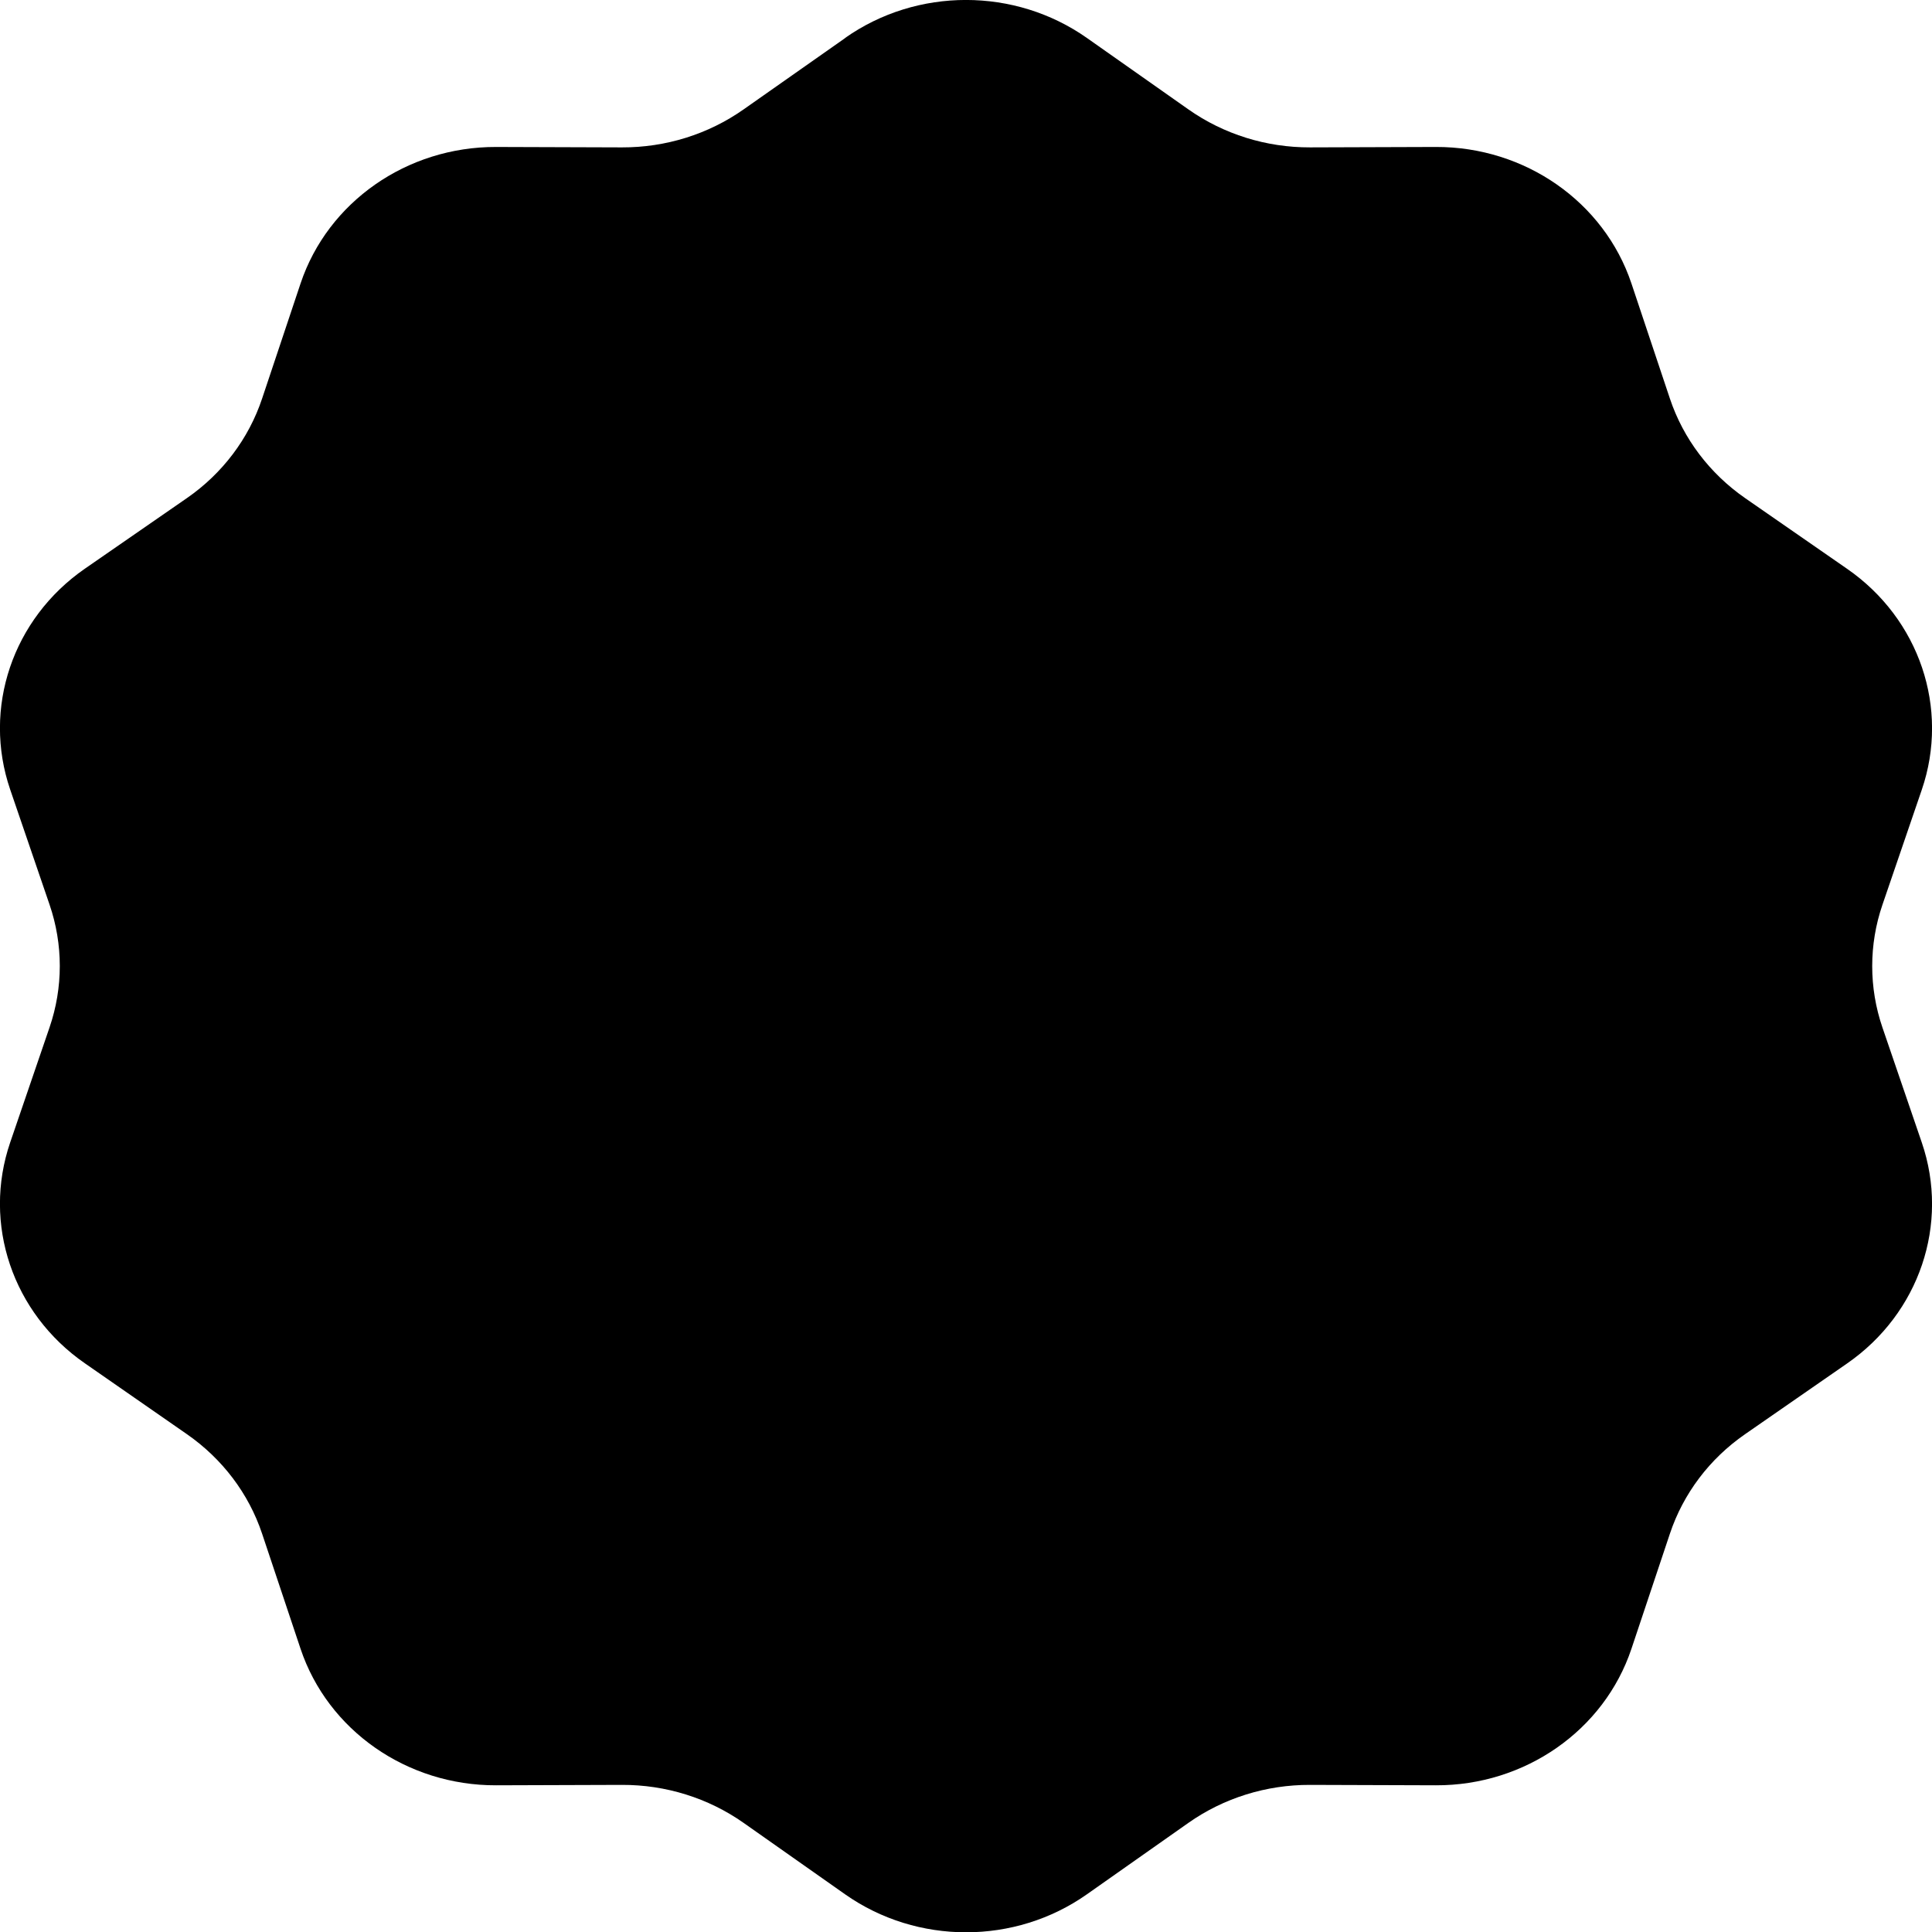
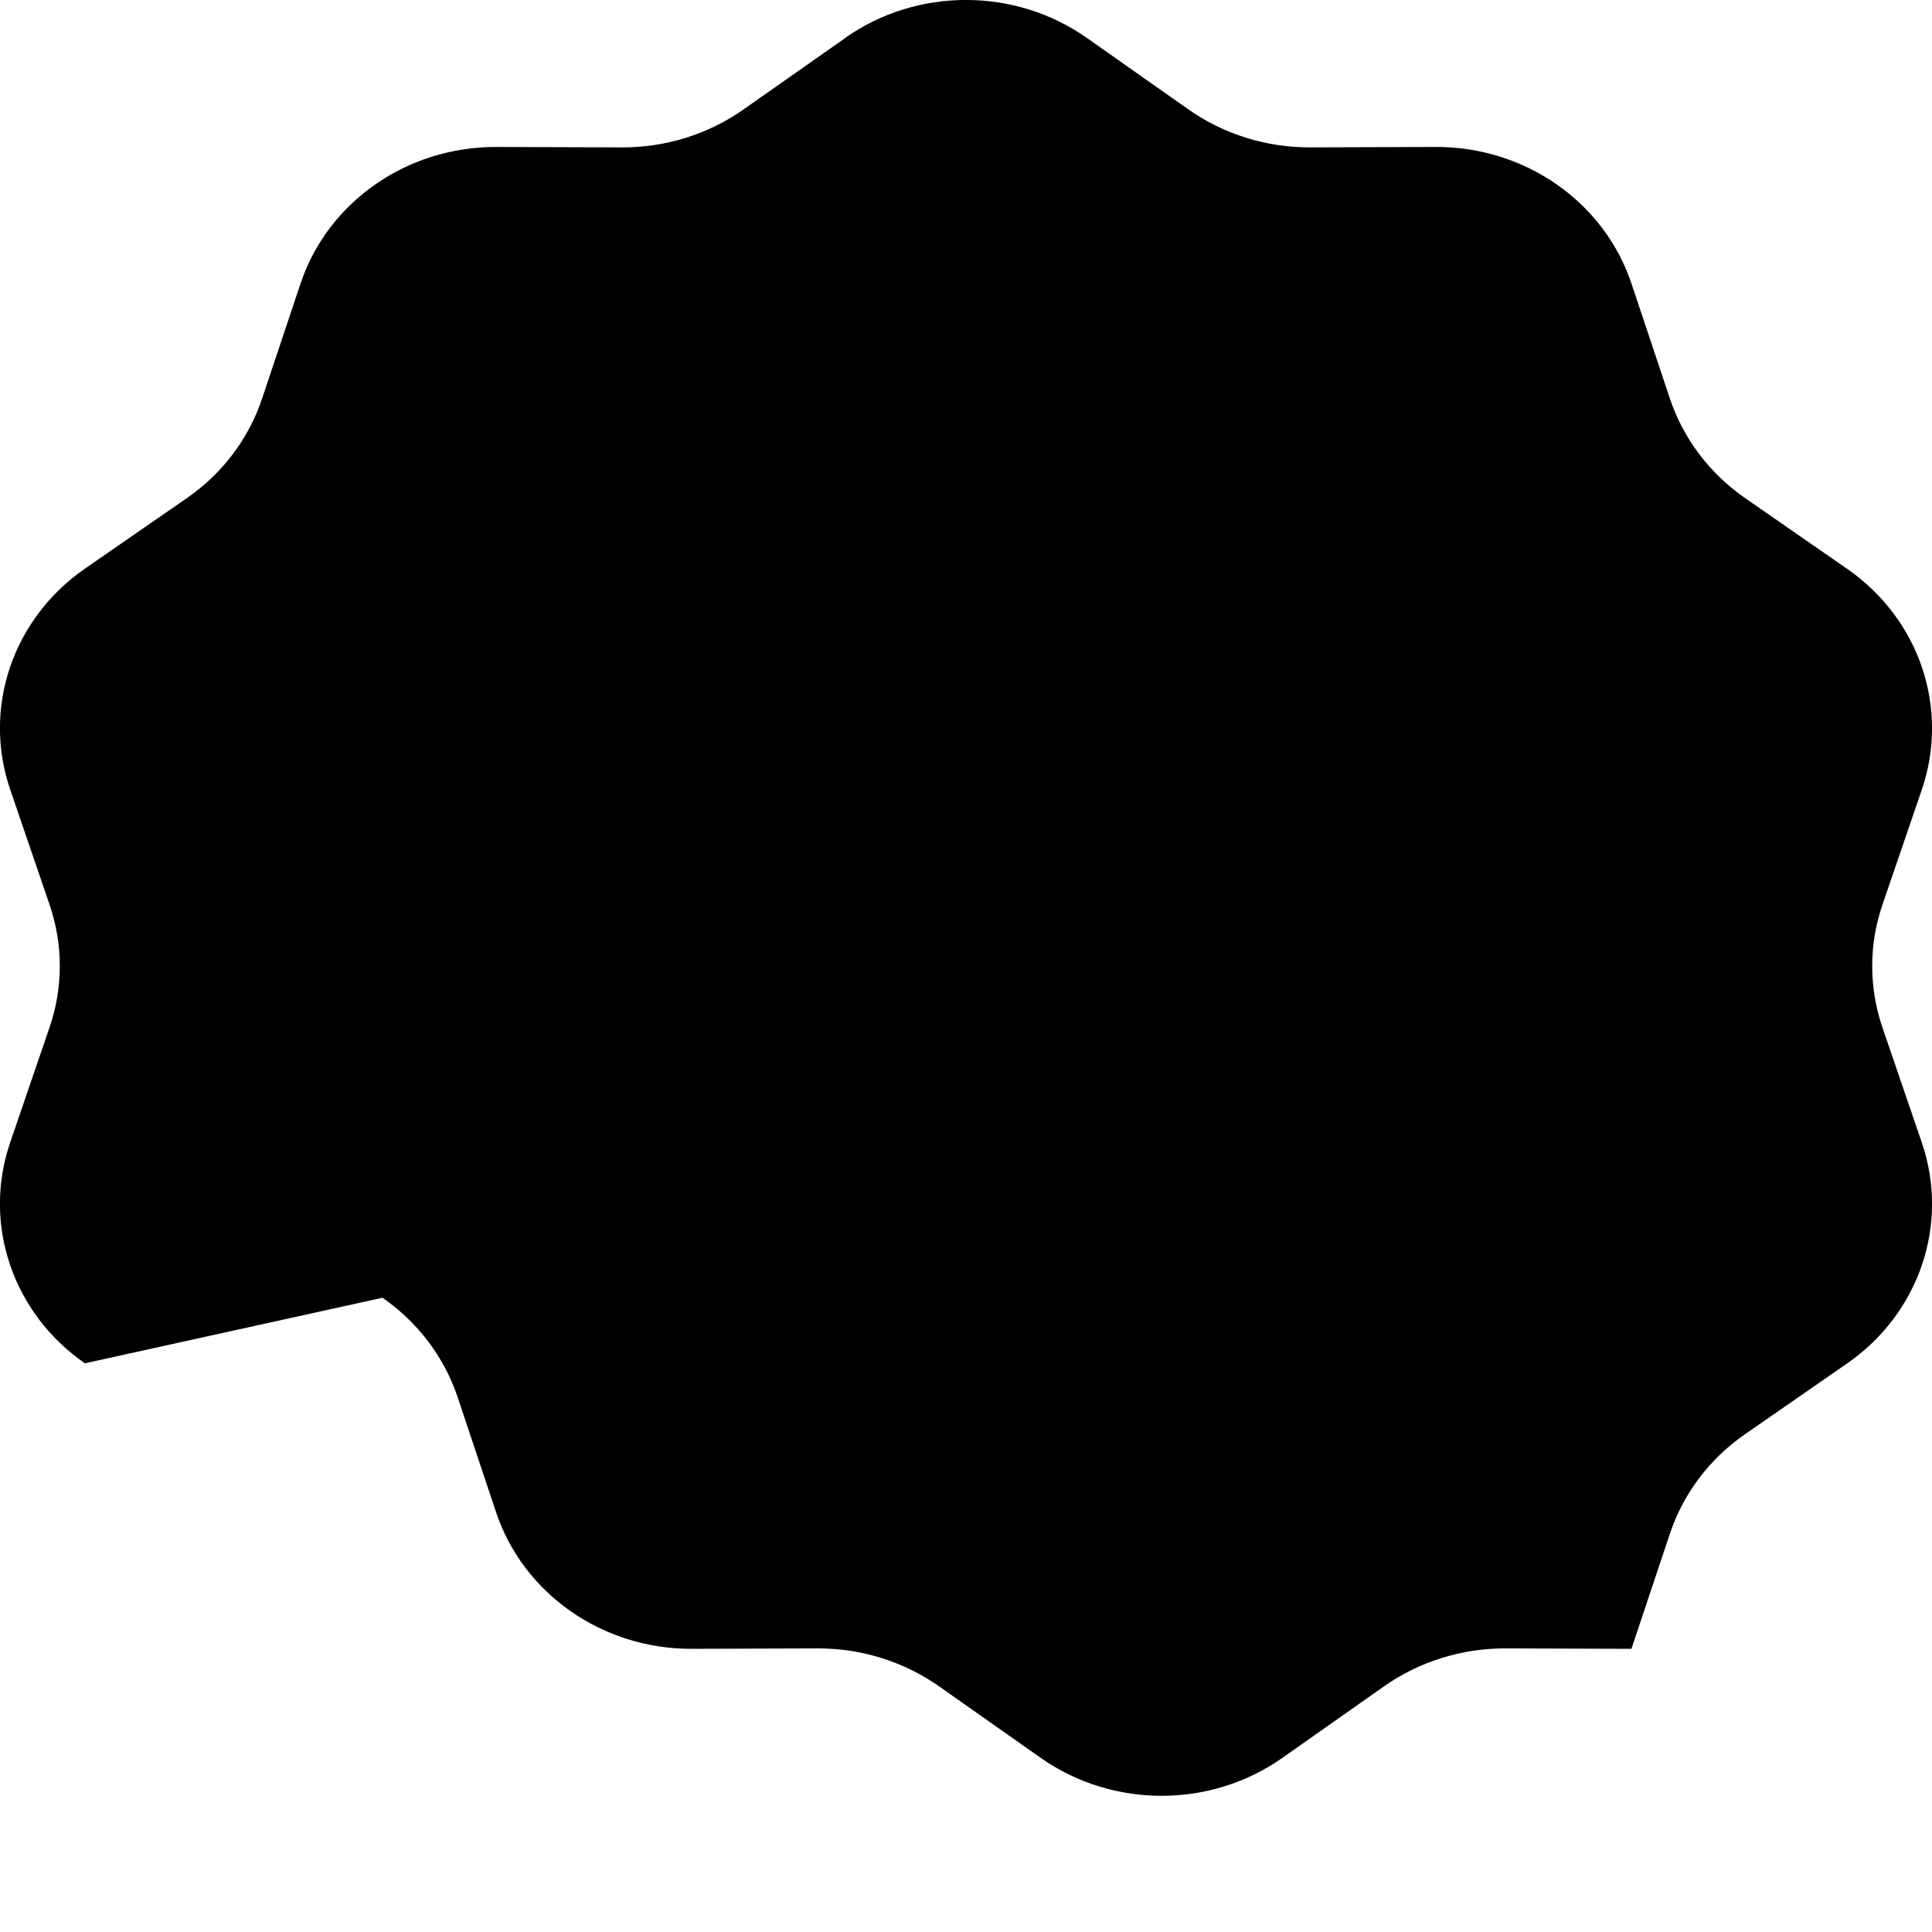
<svg xmlns="http://www.w3.org/2000/svg" fill="#000000" width="800px" height="800px" viewBox="0 0 14 14" role="img" focusable="false" aria-hidden="true">
-   <path d="m 6.124,0.275 c 0.521,-0.367 1.23,-0.367 1.752,0 l 0.736,0.518 c 0.256,0.18 0.564,0.276 0.881,0.275 l 0.912,-0.003 c 0.646,-0.002 1.219,0.398 1.417,0.989 l 0.279,0.835 c 0.097,0.29 0.288,0.542 0.544,0.72 l 0.74,0.513 c 0.524,0.363 0.743,1.011 0.541,1.601 l -0.285,0.833 c -0.099,0.289 -0.099,0.601 0,0.89 l 0.285,0.833 c 0.202,0.59 -0.017,1.238 -0.541,1.601 l -0.74,0.513 c -0.257,0.178 -0.447,0.43 -0.544,0.72 l -0.279,0.835 c -0.198,0.591 -0.771,0.991 -1.417,0.989 l -0.912,-0.003 c -0.317,-10e-4 -0.625,0.095 -0.881,0.275 l -0.736,0.518 c -0.521,0.367 -1.23,0.367 -1.752,0 l -0.736,-0.518 c -0.256,-0.18 -0.564,-0.276 -0.881,-0.275 l -0.912,0.003 c -0.646,0.002 -1.219,-0.398 -1.417,-0.989 l -0.279,-0.835 c -0.097,-0.29 -0.288,-0.542 -0.544,-0.72 L 0.615,9.879 c -0.524,-0.363 -0.743,-1.011 -0.541,-1.601 l 0.285,-0.833 c 0.099,-0.289 0.099,-0.601 0,-0.89 l -0.285,-0.833 c -0.202,-0.59 0.017,-1.238 0.541,-1.601 L 1.355,3.609 c 0.257,-0.178 0.447,-0.43 0.544,-0.72 l 0.279,-0.835 c 0.198,-0.591 0.771,-0.991 1.417,-0.989 l 0.912,0.003 c 0.317,9.8e-4 0.625,-0.095 0.881,-0.275 l 0.736,-0.517 z" />
+   <path d="m 6.124,0.275 c 0.521,-0.367 1.23,-0.367 1.752,0 l 0.736,0.518 c 0.256,0.18 0.564,0.276 0.881,0.275 l 0.912,-0.003 c 0.646,-0.002 1.219,0.398 1.417,0.989 l 0.279,0.835 c 0.097,0.29 0.288,0.542 0.544,0.72 l 0.74,0.513 c 0.524,0.363 0.743,1.011 0.541,1.601 l -0.285,0.833 c -0.099,0.289 -0.099,0.601 0,0.89 l 0.285,0.833 c 0.202,0.59 -0.017,1.238 -0.541,1.601 l -0.74,0.513 c -0.257,0.178 -0.447,0.43 -0.544,0.72 l -0.279,0.835 l -0.912,-0.003 c -0.317,-10e-4 -0.625,0.095 -0.881,0.275 l -0.736,0.518 c -0.521,0.367 -1.23,0.367 -1.752,0 l -0.736,-0.518 c -0.256,-0.18 -0.564,-0.276 -0.881,-0.275 l -0.912,0.003 c -0.646,0.002 -1.219,-0.398 -1.417,-0.989 l -0.279,-0.835 c -0.097,-0.29 -0.288,-0.542 -0.544,-0.72 L 0.615,9.879 c -0.524,-0.363 -0.743,-1.011 -0.541,-1.601 l 0.285,-0.833 c 0.099,-0.289 0.099,-0.601 0,-0.89 l -0.285,-0.833 c -0.202,-0.59 0.017,-1.238 0.541,-1.601 L 1.355,3.609 c 0.257,-0.178 0.447,-0.43 0.544,-0.72 l 0.279,-0.835 c 0.198,-0.591 0.771,-0.991 1.417,-0.989 l 0.912,0.003 c 0.317,9.8e-4 0.625,-0.095 0.881,-0.275 l 0.736,-0.517 z" />
</svg>